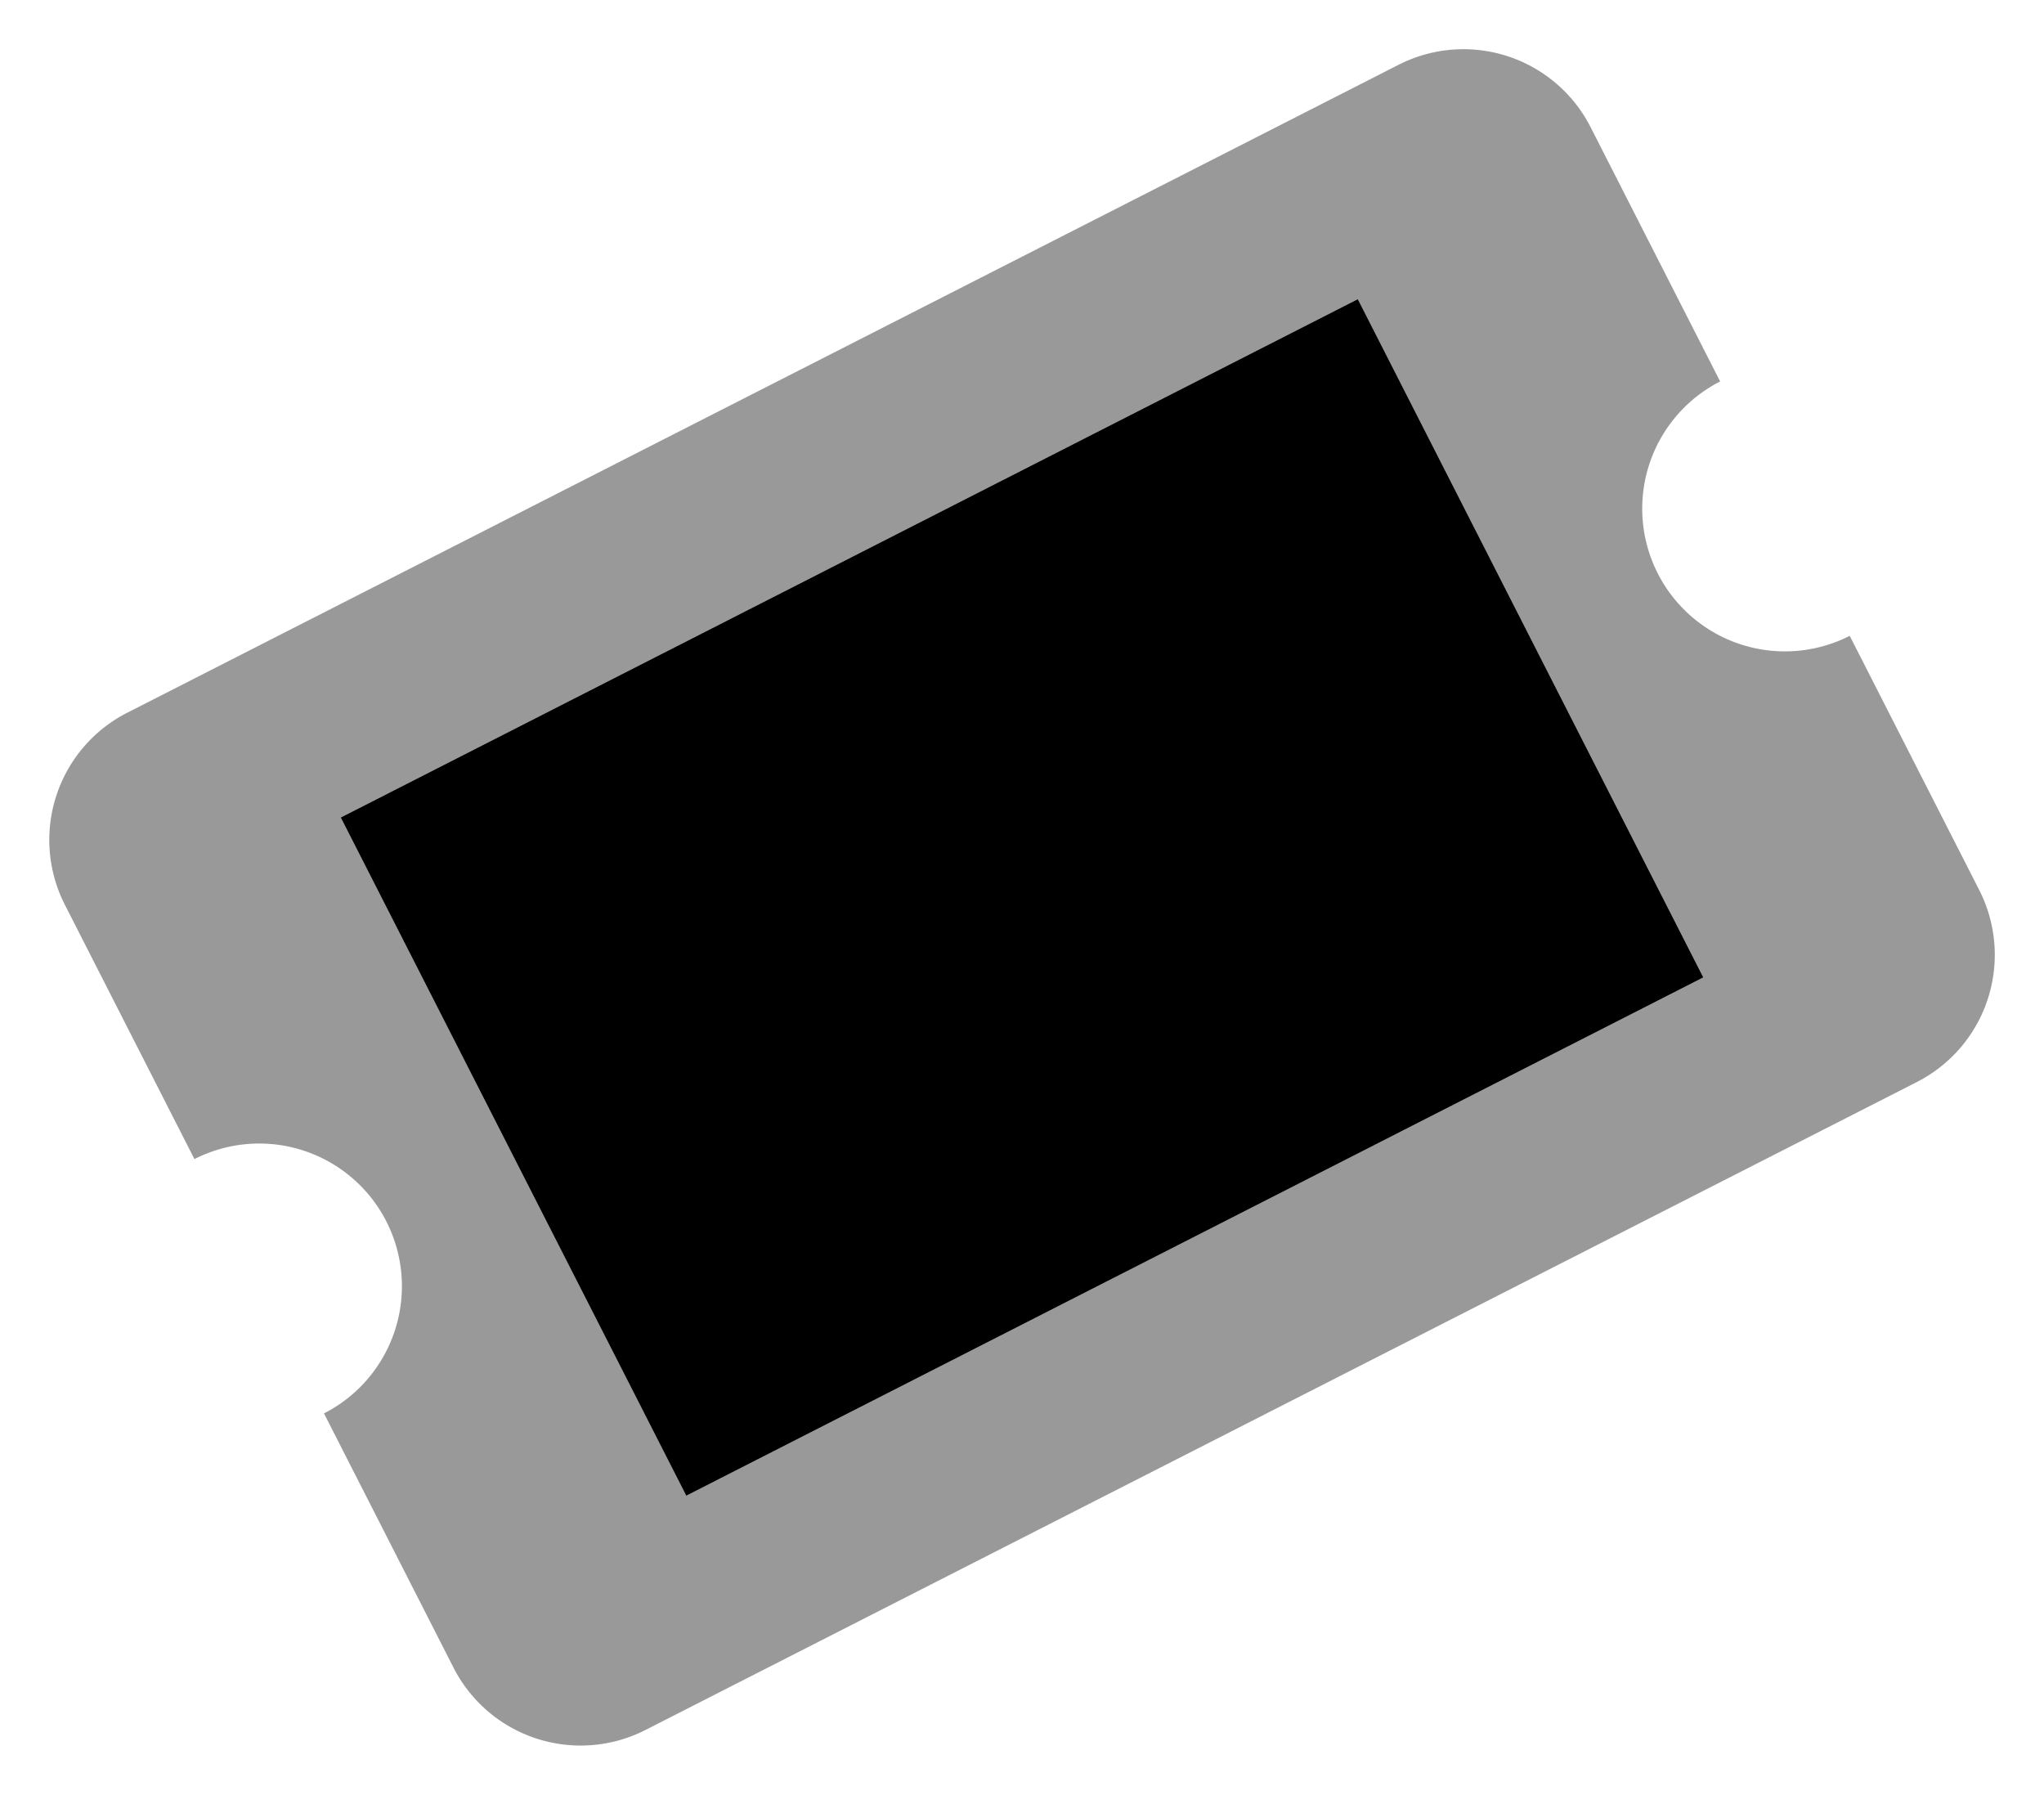
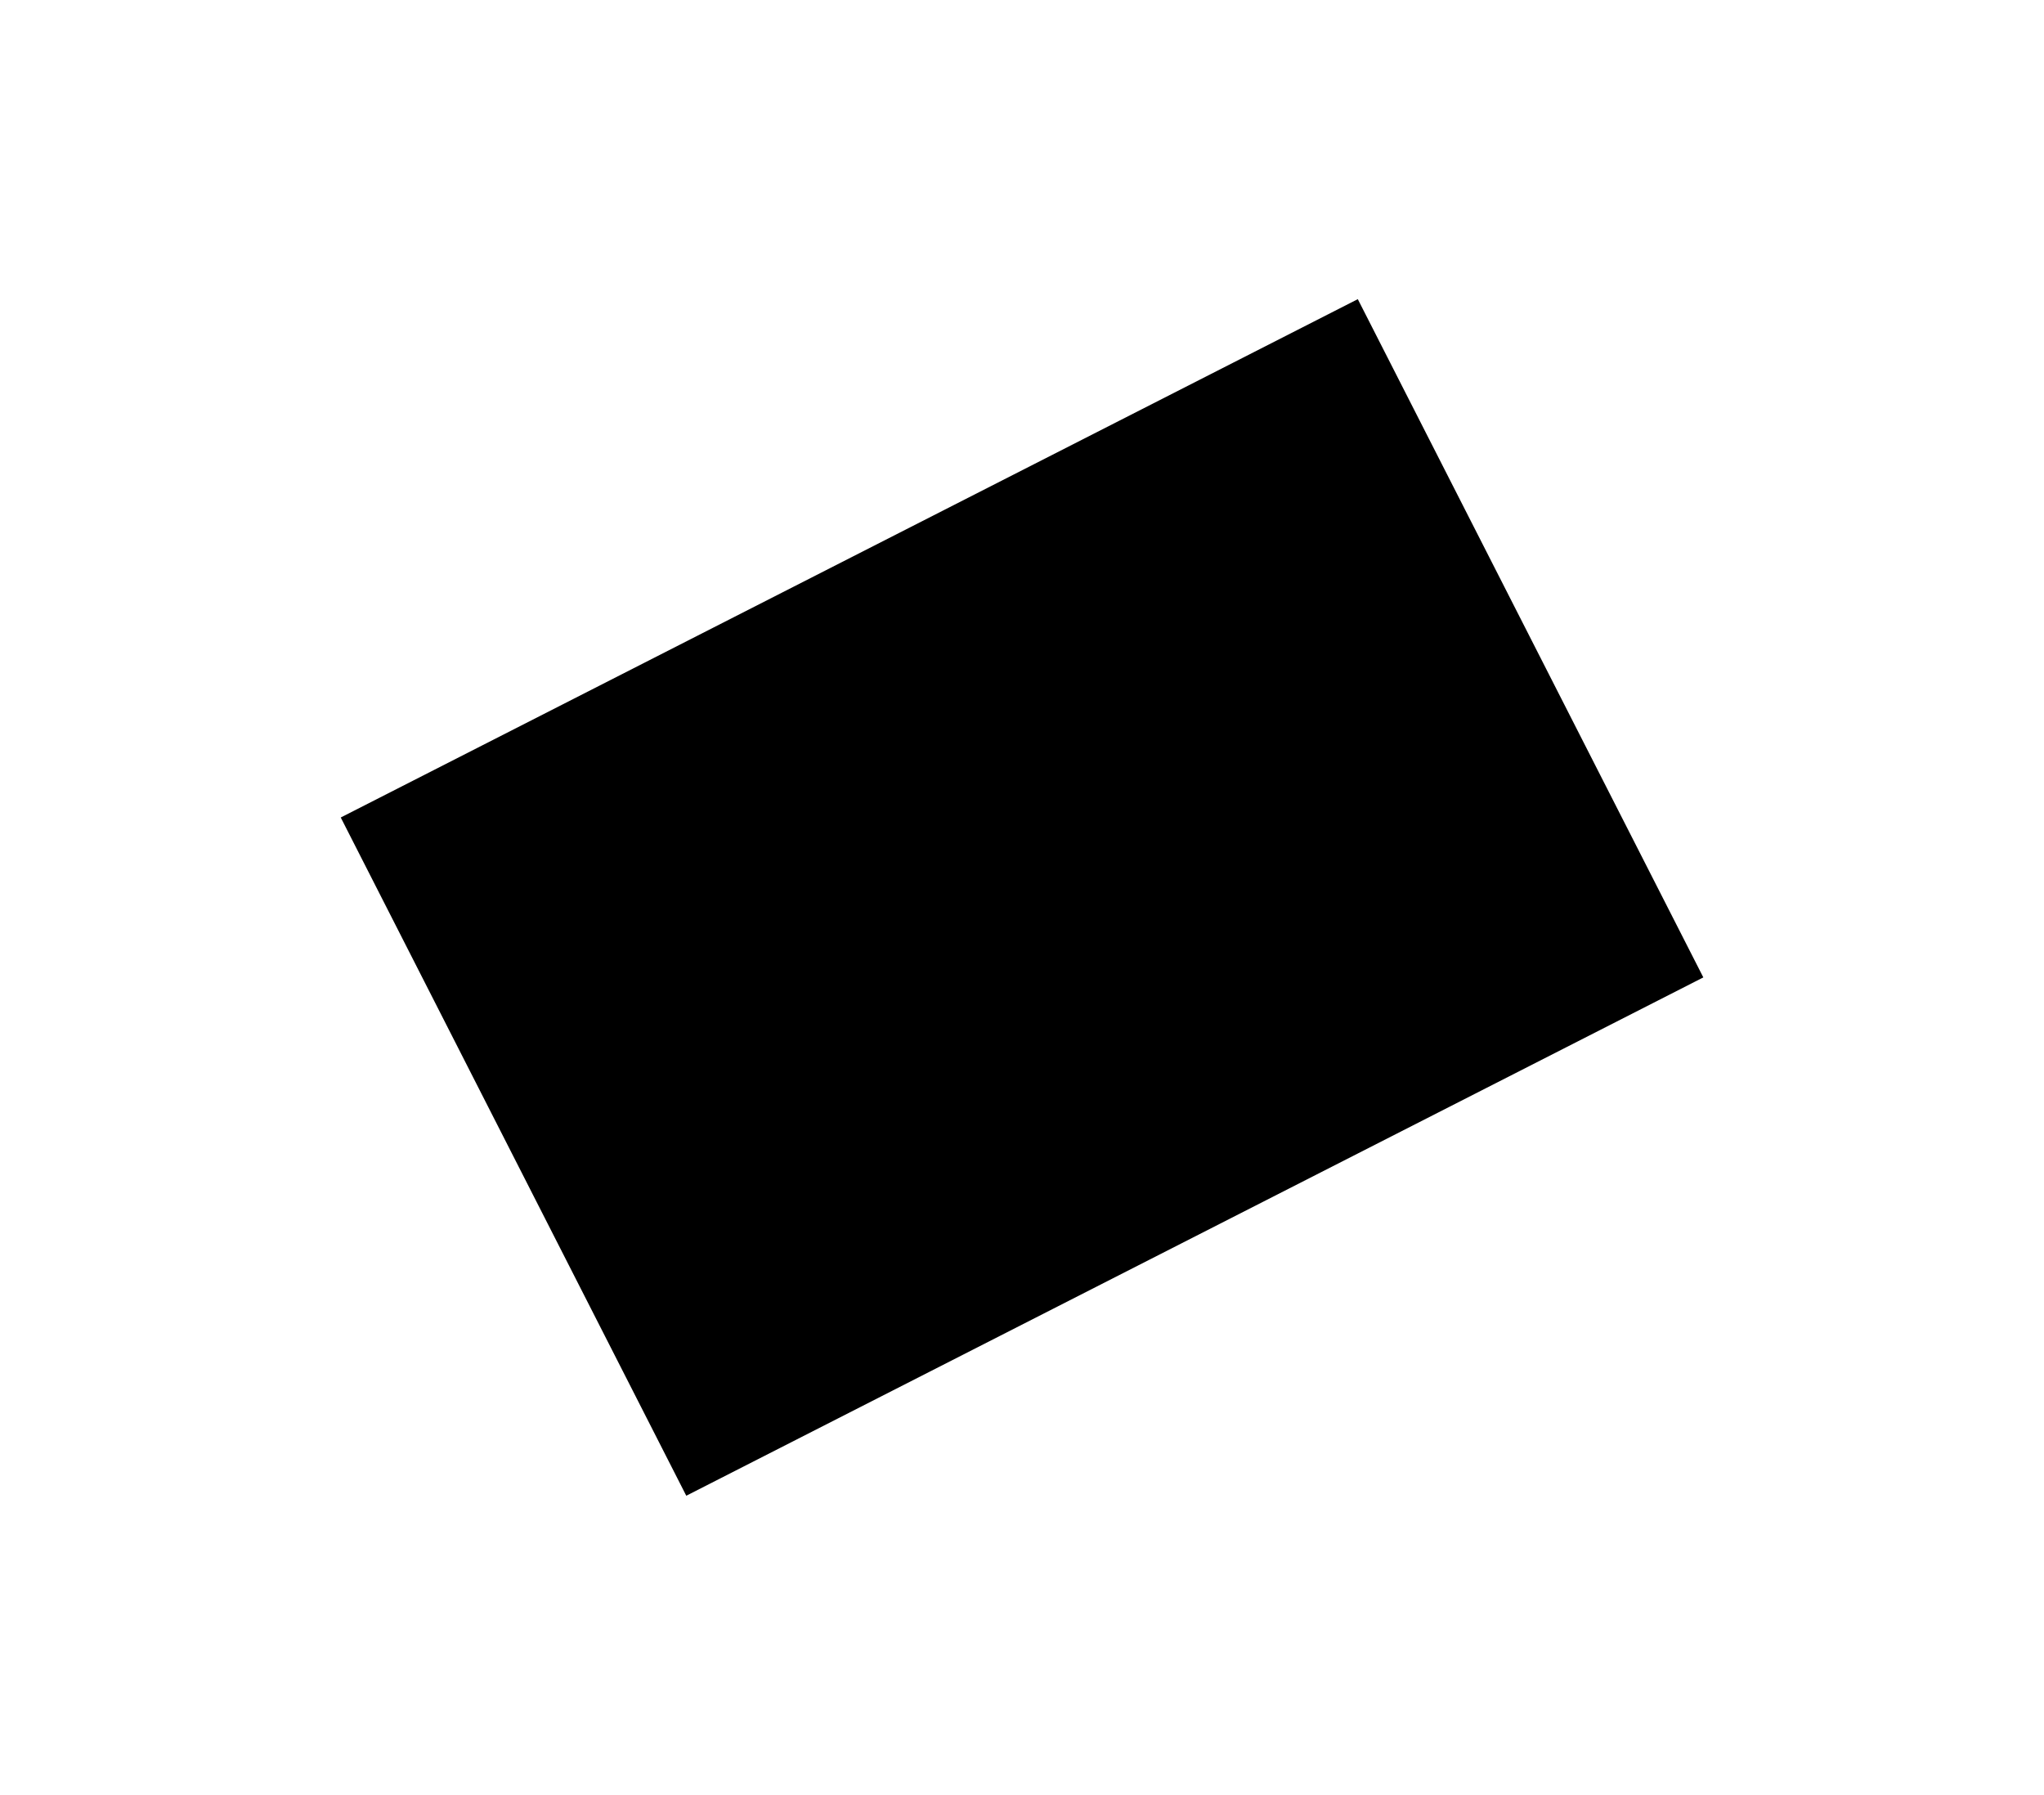
<svg xmlns="http://www.w3.org/2000/svg" width="34.56" height="30.343" viewBox="0 0 34.56 30.343">
  <g id="ticket-alt-duotone" transform="matrix(0.891, -0.454, 0.454, 0.891, -29.055, -43.88)">
-     <path id="Path_196" data-name="Path 196" d="M28.953,71.238V66.413A2.413,2.413,0,0,0,26.54,64H2.413A2.413,2.413,0,0,0,0,66.413v4.826a2.413,2.413,0,0,1,2.413,2.413A2.413,2.413,0,0,1,0,76.064v4.826A2.413,2.413,0,0,0,2.413,83.3H26.54a2.413,2.413,0,0,0,2.413-2.413V76.064a2.413,2.413,0,1,1,0-4.826Zm-4.826,8.847H4.826V67.217h19.3Z" transform="translate(0)" opacity="0.4" />
    <path id="Path_197" data-name="Path 197" d="M115.3,128v12.868H96V128Z" transform="translate(-91.174 -60.783)" />
  </g>
</svg>